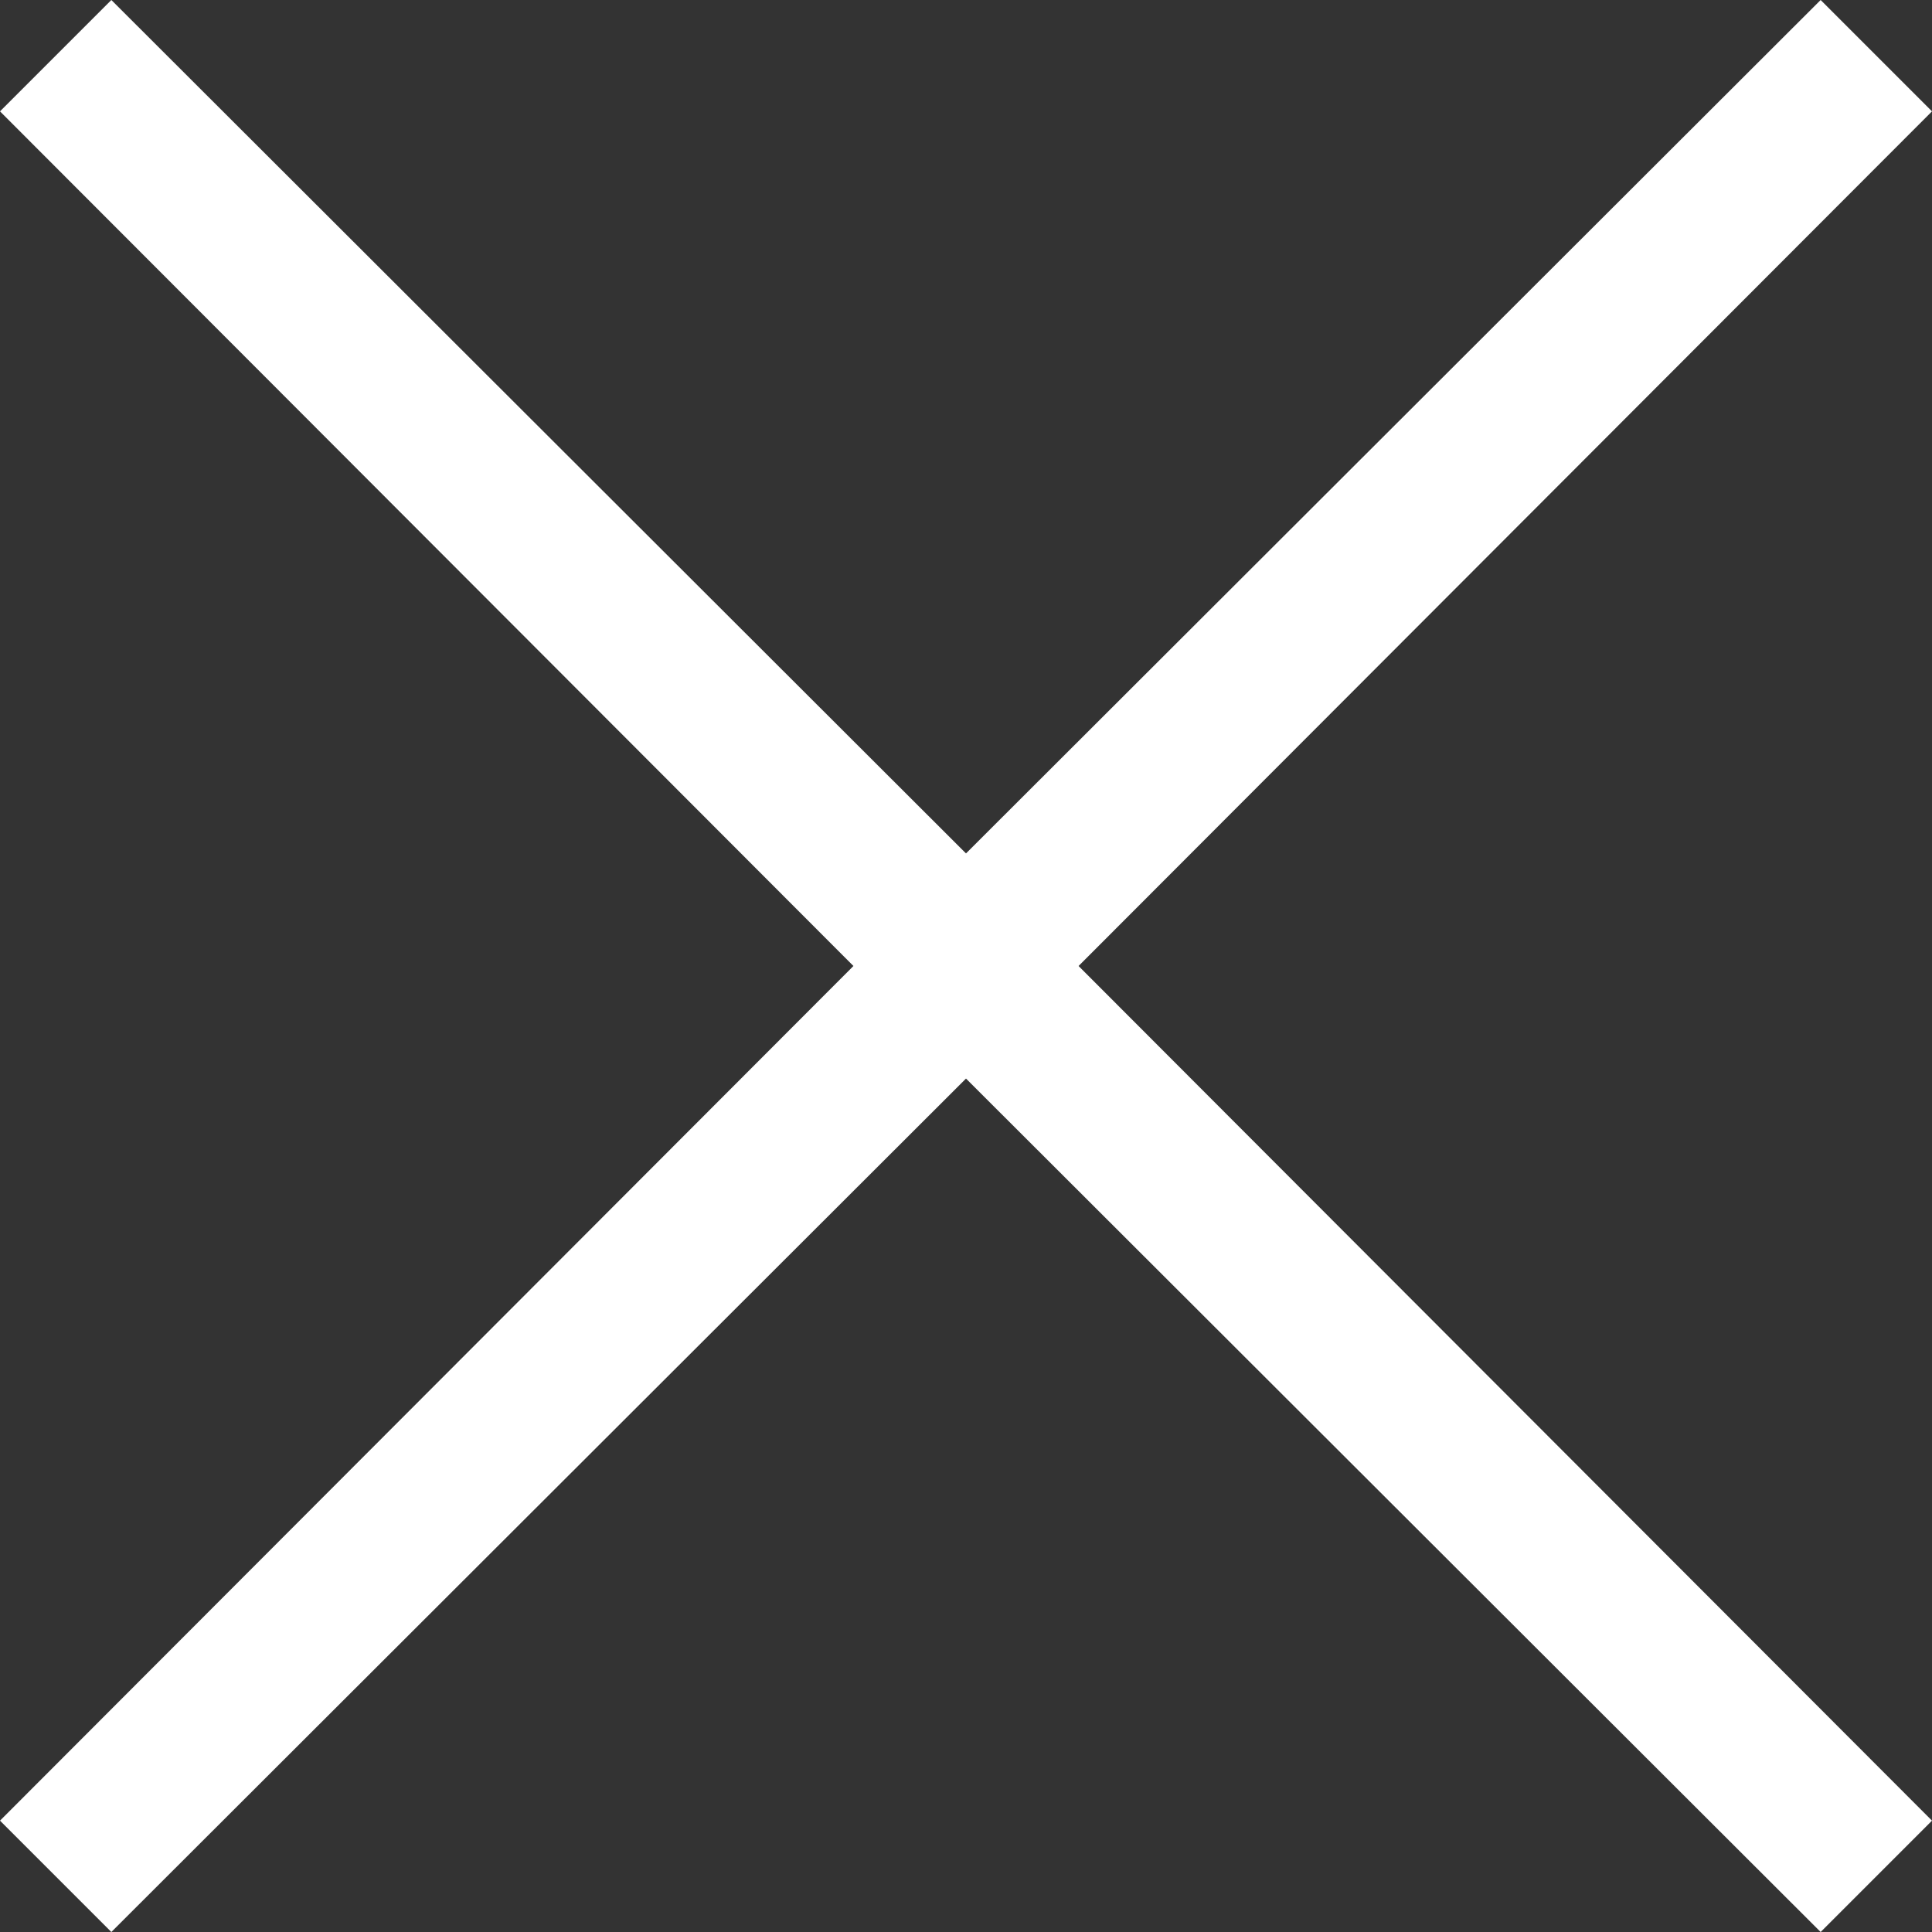
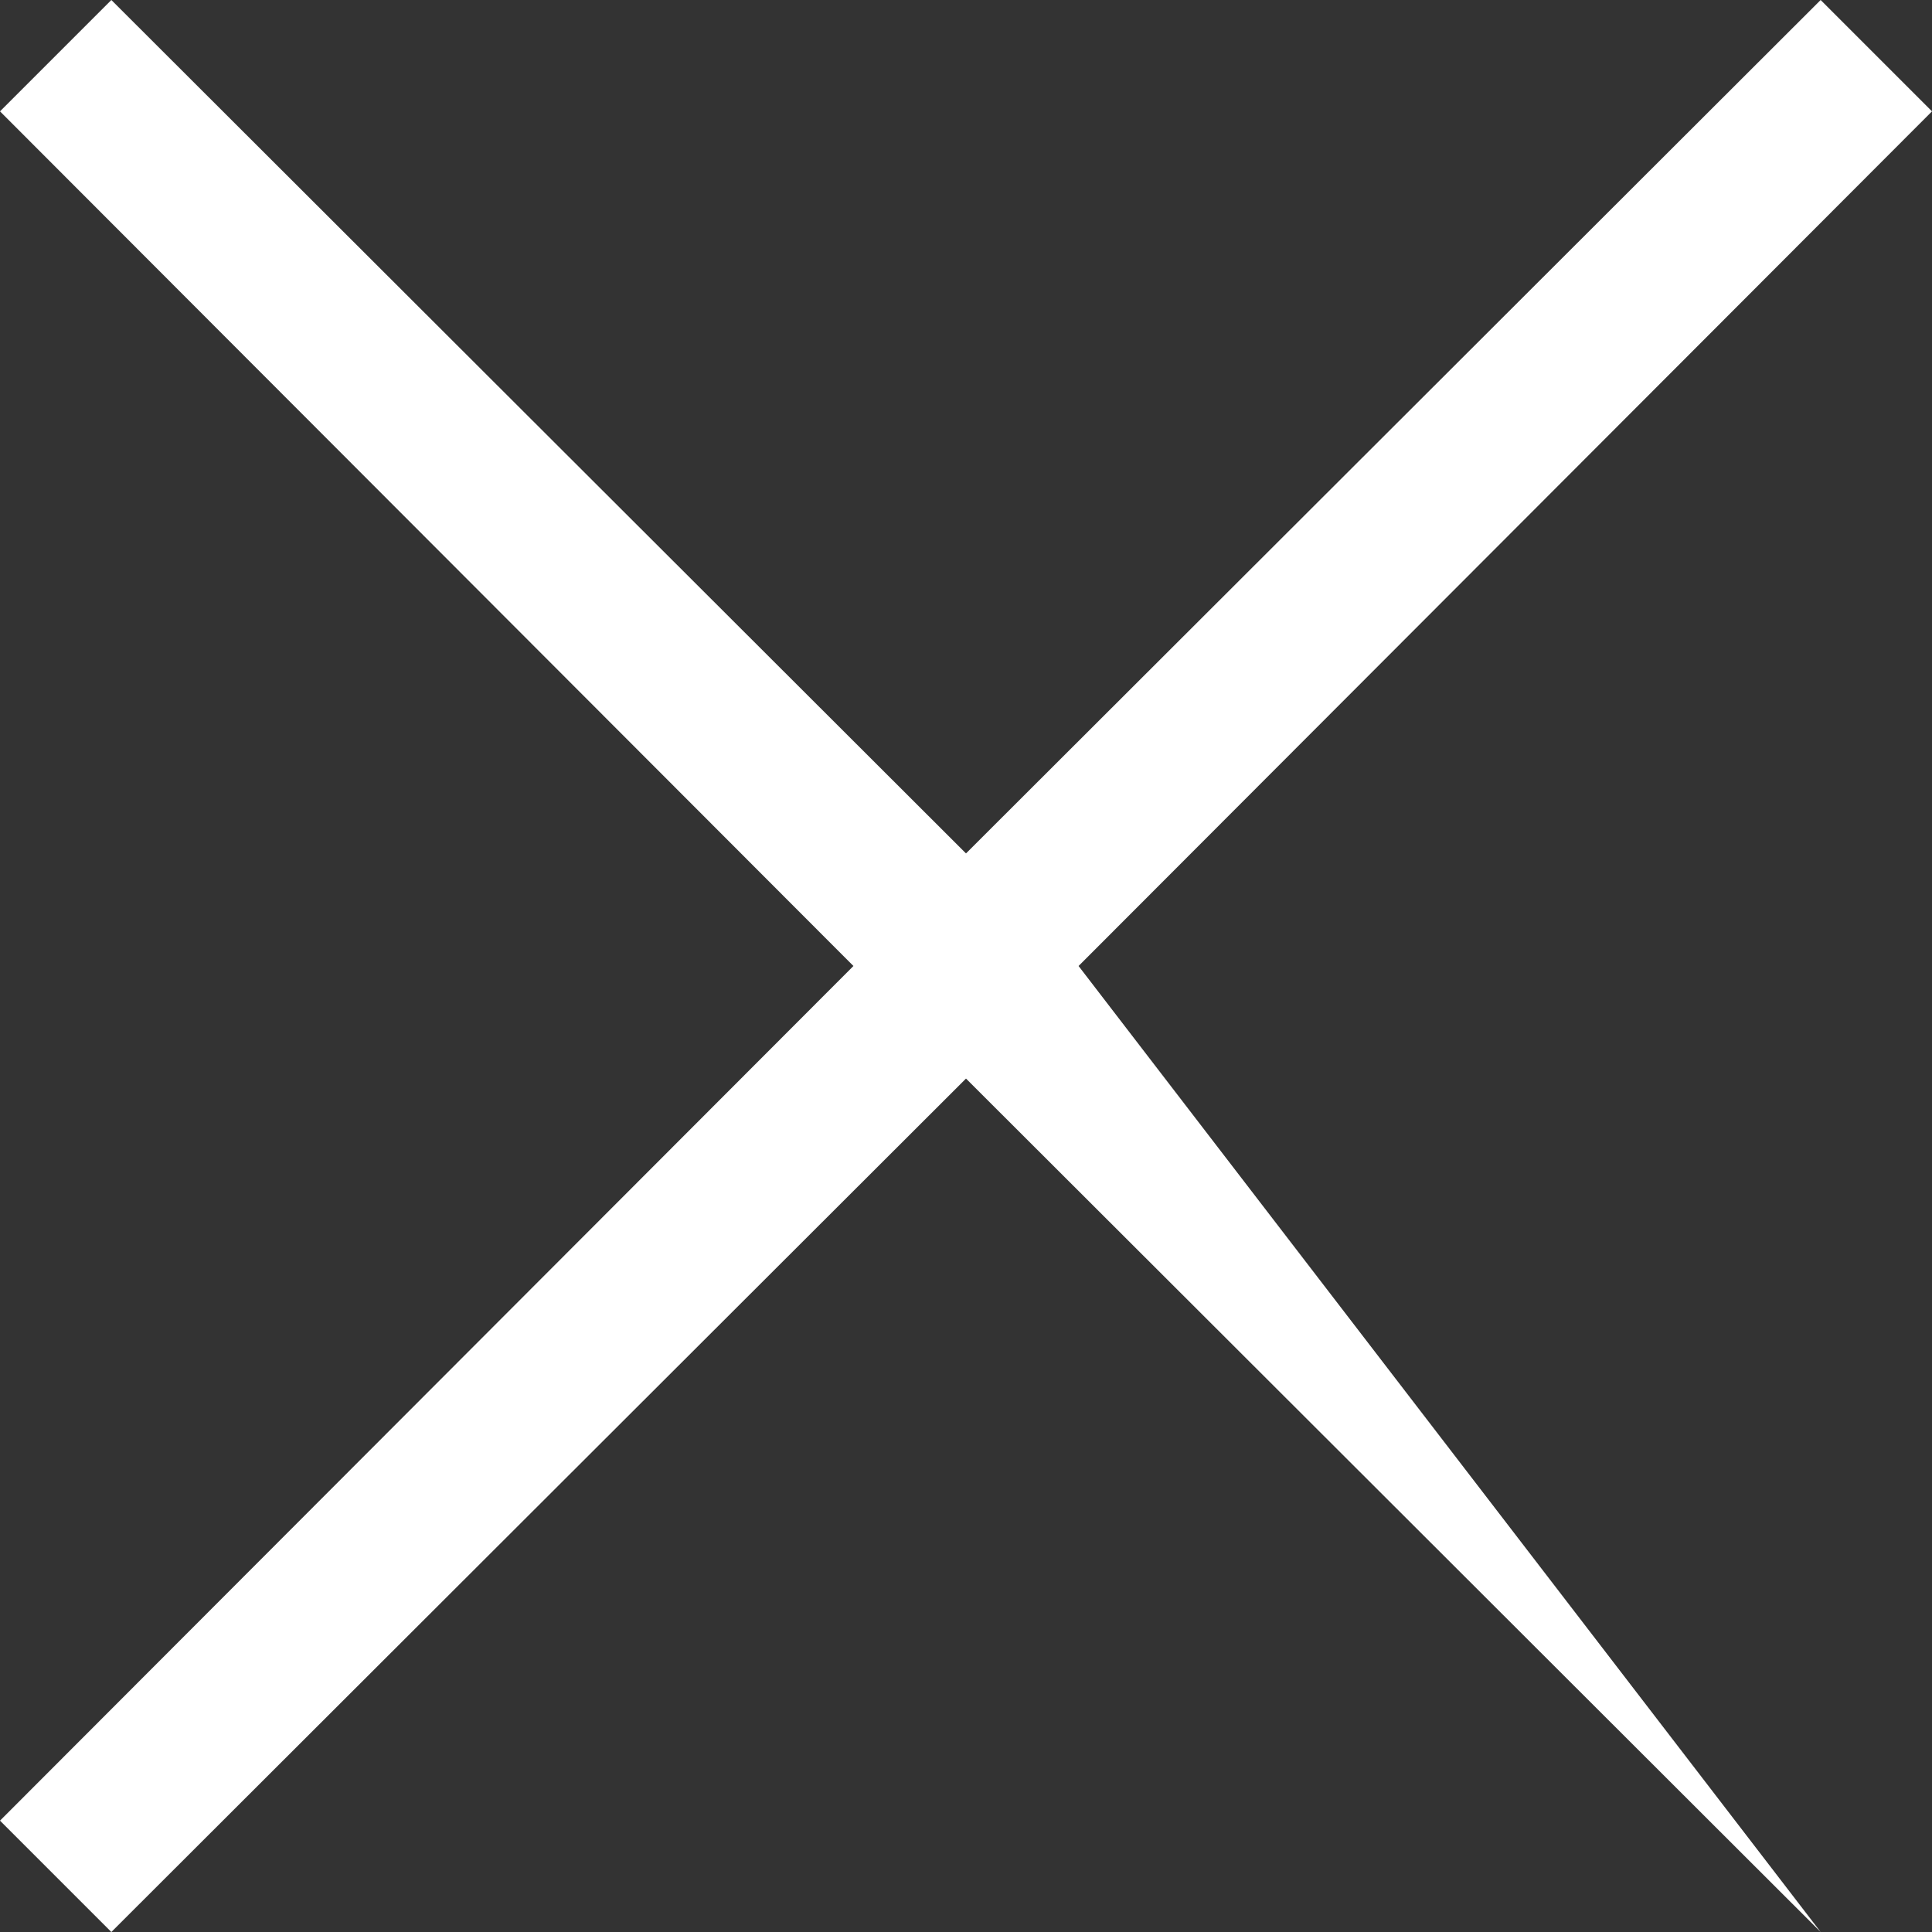
<svg xmlns="http://www.w3.org/2000/svg" width="30" height="30" viewBox="0 0 30 30" fill="none">
  <rect x="0" y="0" width="30" height="30" fill="#333333" stroke="none" />
-   <path d="M16.748 15L30 28.271L28.271 30L15 16.748L1.729 30L0 28.271L13.252 15L0 1.729L1.729 0L15 13.252L28.271 0L30 1.729L16.748 15Z" fill="white" />
+   <path d="M16.748 15L28.271 30L15 16.748L1.729 30L0 28.271L13.252 15L0 1.729L1.729 0L15 13.252L28.271 0L30 1.729L16.748 15Z" fill="white" />
</svg>